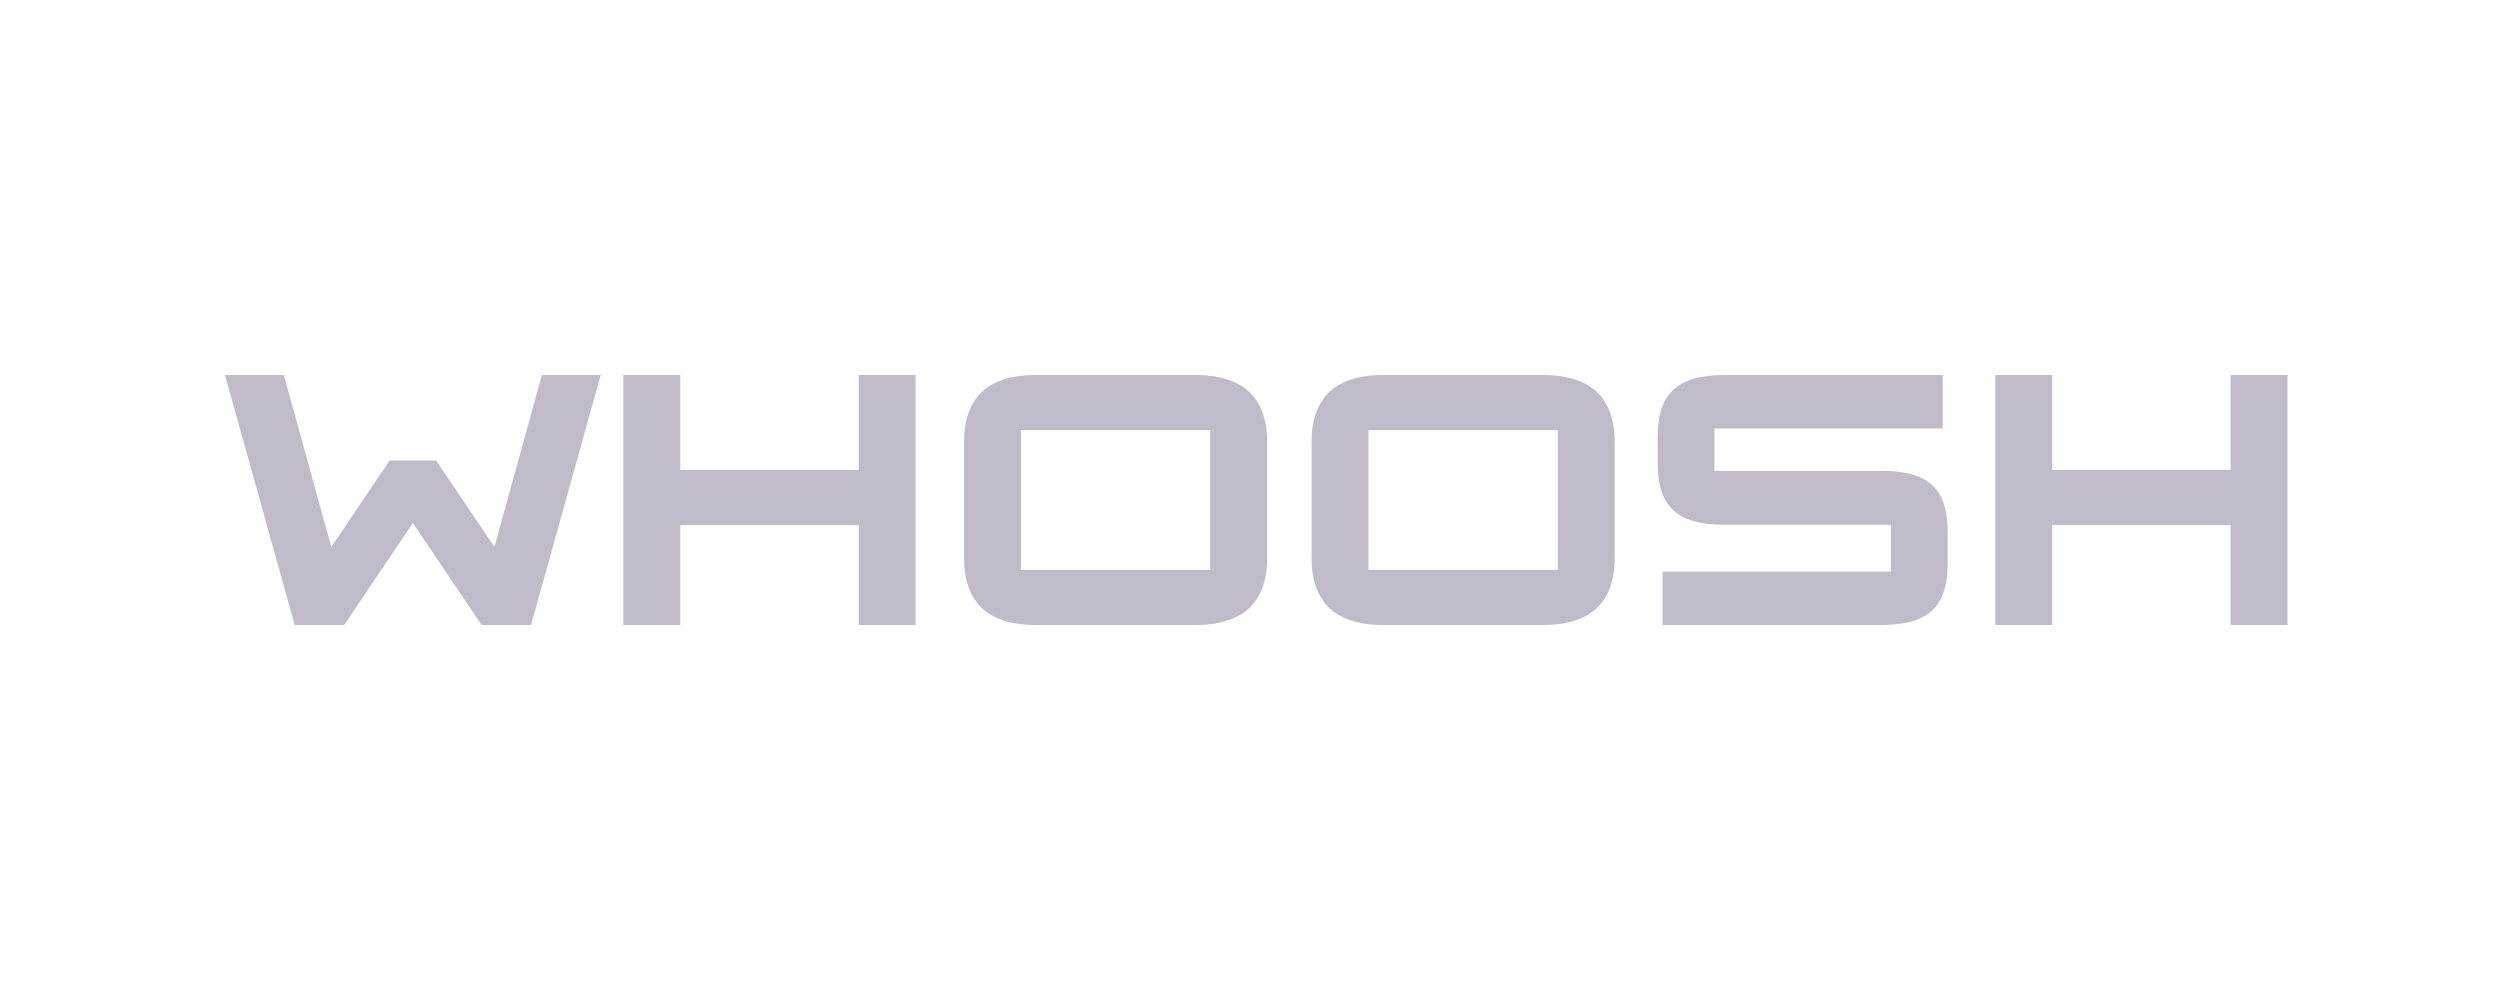
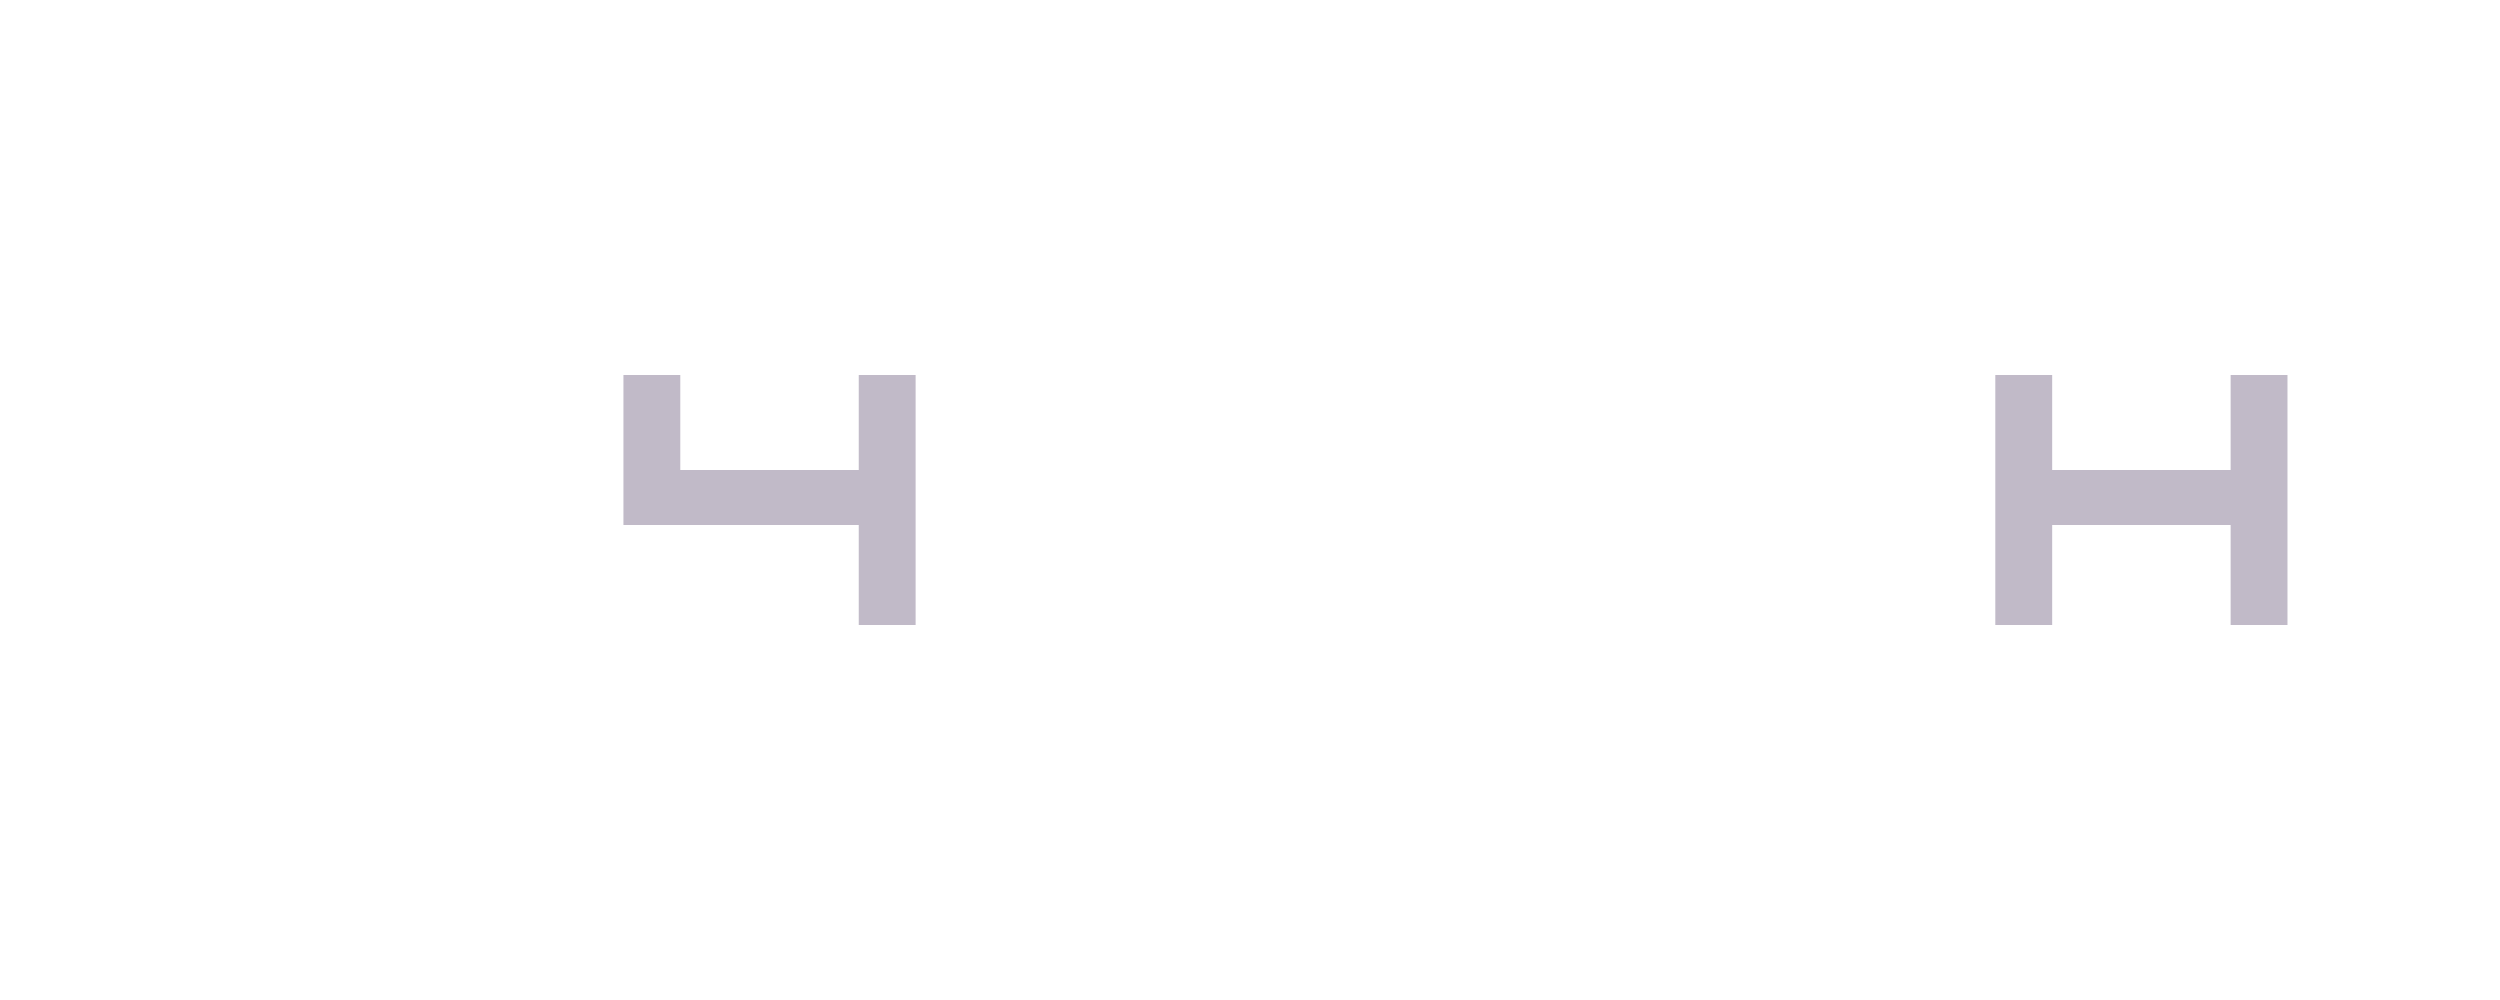
<svg xmlns="http://www.w3.org/2000/svg" width="130" height="52" viewBox="0 0 130 52" fill="none">
-   <path d="M44.655 24.44H35.375V19.5H32.419V32.5H35.375V27.3H44.655V32.5H47.612V19.5H44.655V24.44Z" fill="#C1BAC8" />
-   <path d="M25.71 28.444L22.677 23.946H20.26L17.227 28.444L14.759 19.5H11.7L15.325 32.5H17.895L21.469 27.196L25.042 32.5H27.613L31.237 19.5H28.178L25.71 28.444Z" fill="#C1BAC8" />
+   <path d="M44.655 24.44H35.375V19.5H32.419V32.5V27.3H44.655V32.5H47.612V19.5H44.655V24.44Z" fill="#C1BAC8" />
  <path d="M115.993 19.5V24.44H106.713V19.5H103.756V32.5H106.713V27.3H115.993V32.5H118.949V19.5H115.993Z" fill="#C1BAC8" />
-   <path d="M80.235 19.5H71.932C69.49 19.5 68.204 20.644 68.204 22.984V29.016C68.204 31.356 69.49 32.5 71.932 32.5H80.235C82.677 32.5 83.963 31.356 83.963 29.016V22.984C83.963 20.644 82.677 19.5 80.235 19.5ZM81.007 29.64H71.161V22.36H81.007V29.64Z" fill="#C1BAC8" />
-   <path d="M97.817 24.484H89.148V22.279H101.023V19.504H89.661C87.25 19.504 86.199 20.438 86.199 22.72V24.043C86.199 26.378 87.225 27.286 89.661 27.286H98.33V29.724H86.455V32.499H97.817C100.254 32.499 101.28 31.591 101.28 29.257V27.701C101.28 25.366 100.254 24.484 97.817 24.484V24.484Z" fill="#C1BAC8" />
-   <path d="M62.162 19.5H53.859C51.417 19.5 50.131 20.644 50.131 22.984V29.016C50.131 31.356 51.417 32.5 53.859 32.5H62.162C64.604 32.5 65.89 31.356 65.89 29.016V22.984C65.89 20.644 64.604 19.5 62.162 19.5ZM62.934 29.64H53.088V22.36H62.934V29.64Z" fill="#C1BAC8" />
</svg>